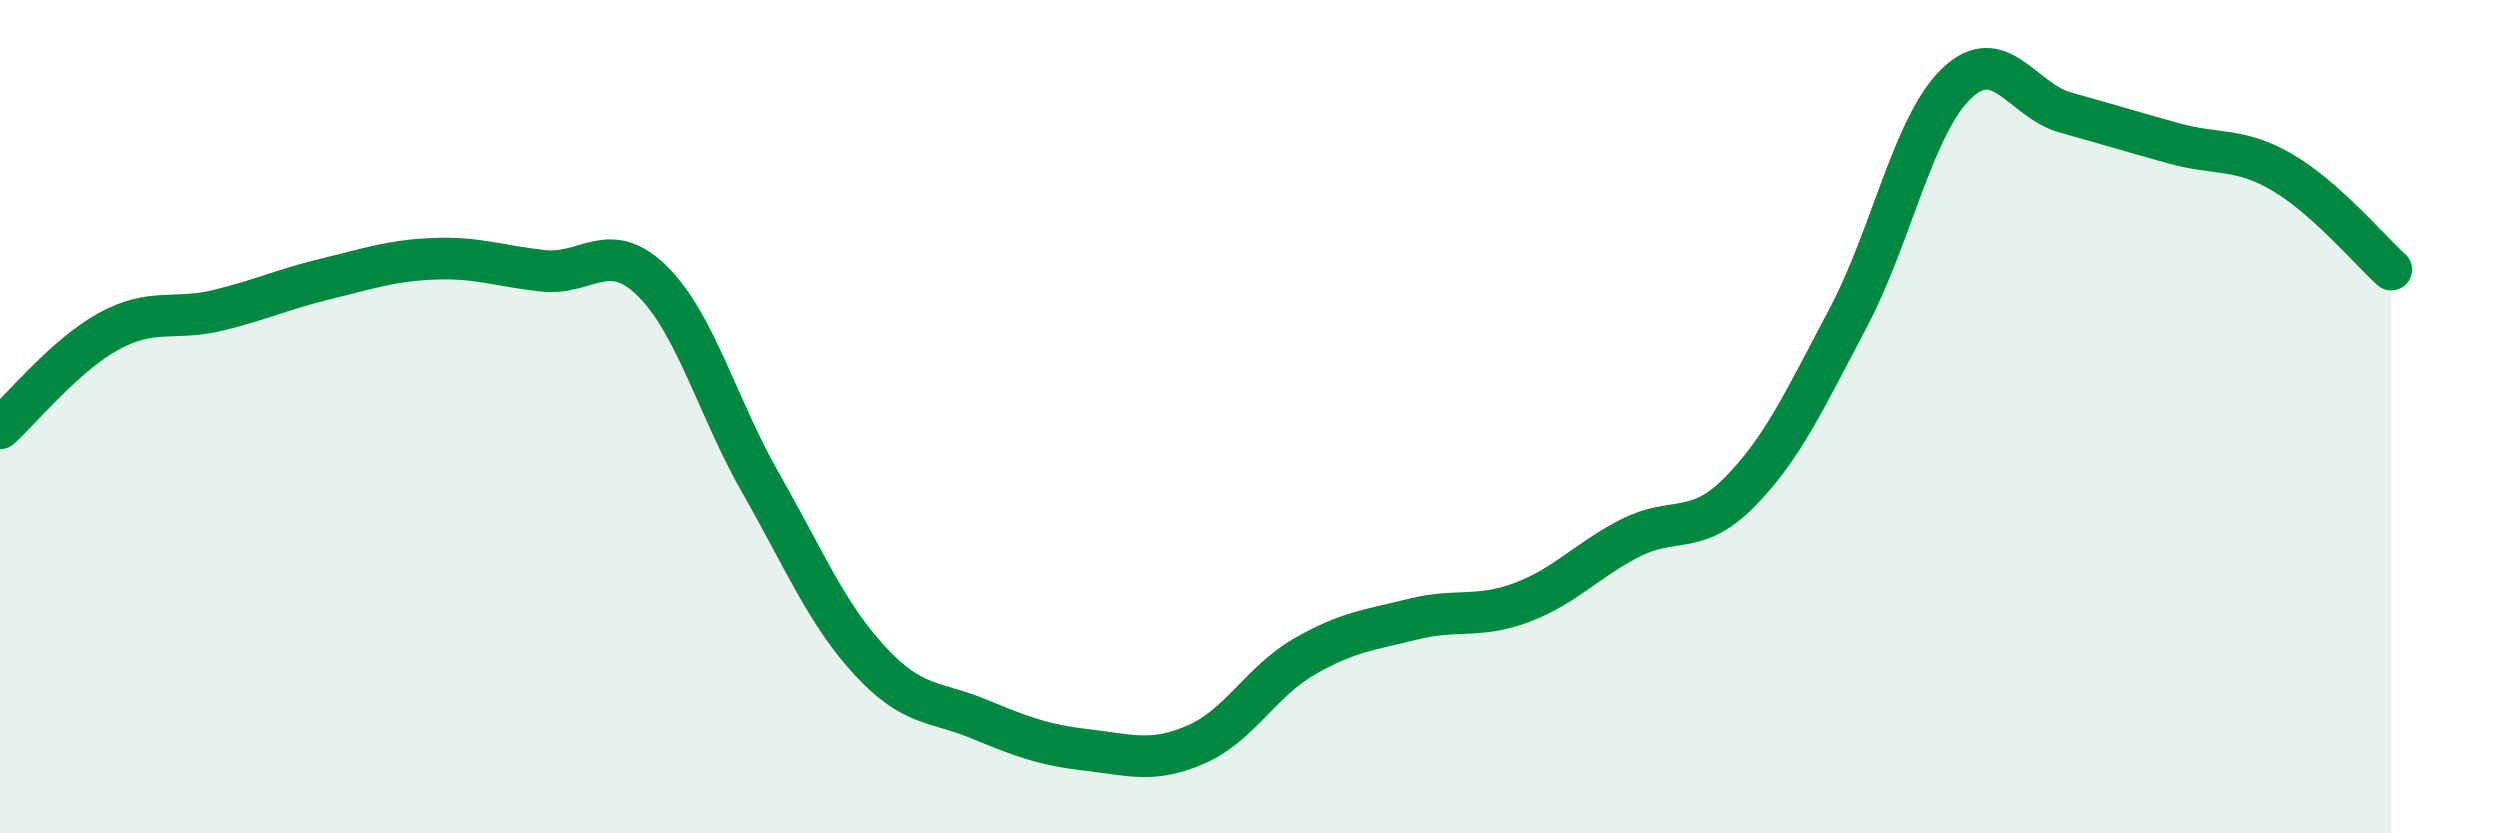
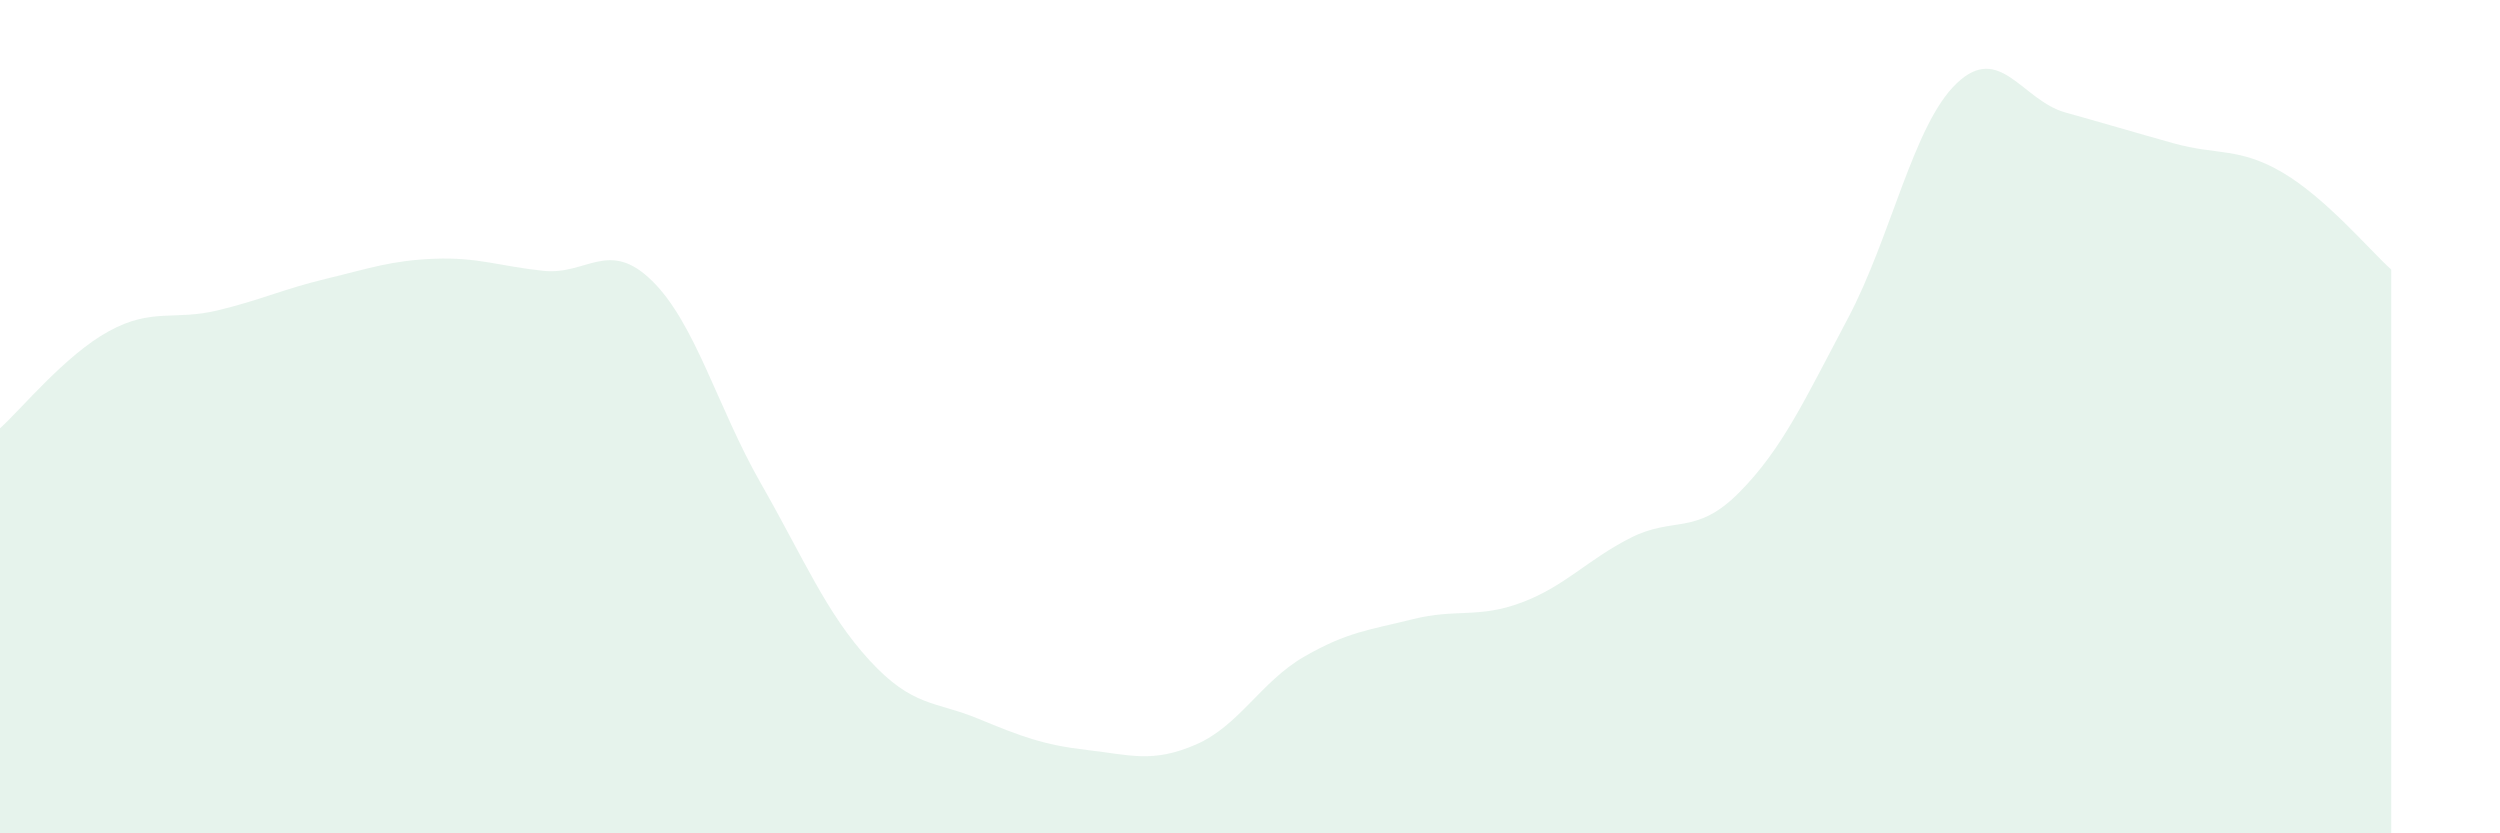
<svg xmlns="http://www.w3.org/2000/svg" width="60" height="20" viewBox="0 0 60 20">
  <path d="M 0,10.28 C 0.52,9.81 1.57,8.52 2.61,7.95 C 3.65,7.38 4.18,7.7 5.22,7.45 C 6.26,7.2 6.79,6.94 7.83,6.69 C 8.87,6.44 9.39,6.25 10.43,6.21 C 11.47,6.17 12,6.39 13.04,6.5 C 14.08,6.61 14.61,5.72 15.65,6.74 C 16.69,7.76 17.22,9.78 18.26,11.6 C 19.3,13.42 19.83,14.72 20.87,15.85 C 21.91,16.98 22.44,16.82 23.48,17.25 C 24.52,17.68 25.05,17.88 26.09,18 C 27.13,18.12 27.66,18.32 28.7,17.87 C 29.74,17.42 30.26,16.36 31.3,15.76 C 32.34,15.16 32.87,15.12 33.91,14.86 C 34.95,14.6 35.48,14.85 36.52,14.46 C 37.56,14.07 38.09,13.44 39.13,12.91 C 40.17,12.38 40.7,12.87 41.74,11.82 C 42.78,10.77 43.31,9.6 44.35,7.64 C 45.39,5.68 45.92,2.99 46.96,2 C 48,1.01 48.53,2.41 49.57,2.7 C 50.61,2.99 51.13,3.15 52.17,3.44 C 53.21,3.73 53.74,3.53 54.78,4.14 C 55.82,4.75 56.87,6 57.39,6.47L57.39 20L0 20Z" fill="#008740" opacity="0.1" stroke-linecap="round" stroke-linejoin="round" />
-   <path d="M 0,10.28 C 0.52,9.81 1.57,8.52 2.61,7.95 C 3.65,7.38 4.18,7.7 5.22,7.45 C 6.26,7.2 6.79,6.94 7.83,6.69 C 8.87,6.44 9.39,6.25 10.43,6.21 C 11.47,6.17 12,6.39 13.04,6.5 C 14.08,6.61 14.61,5.72 15.65,6.74 C 16.69,7.76 17.22,9.78 18.26,11.6 C 19.3,13.42 19.83,14.72 20.87,15.85 C 21.91,16.98 22.44,16.82 23.48,17.25 C 24.52,17.68 25.05,17.88 26.09,18 C 27.13,18.12 27.66,18.32 28.7,17.87 C 29.74,17.42 30.26,16.36 31.3,15.76 C 32.34,15.16 32.87,15.12 33.91,14.86 C 34.95,14.6 35.48,14.85 36.52,14.46 C 37.56,14.07 38.09,13.44 39.13,12.91 C 40.17,12.38 40.7,12.87 41.74,11.82 C 42.78,10.77 43.31,9.6 44.35,7.64 C 45.39,5.68 45.92,2.99 46.96,2 C 48,1.01 48.53,2.41 49.57,2.7 C 50.61,2.99 51.13,3.15 52.17,3.44 C 53.21,3.73 53.74,3.53 54.78,4.14 C 55.82,4.75 56.87,6 57.39,6.47" stroke="#008740" stroke-width="1" fill="none" stroke-linecap="round" stroke-linejoin="round" />
</svg>